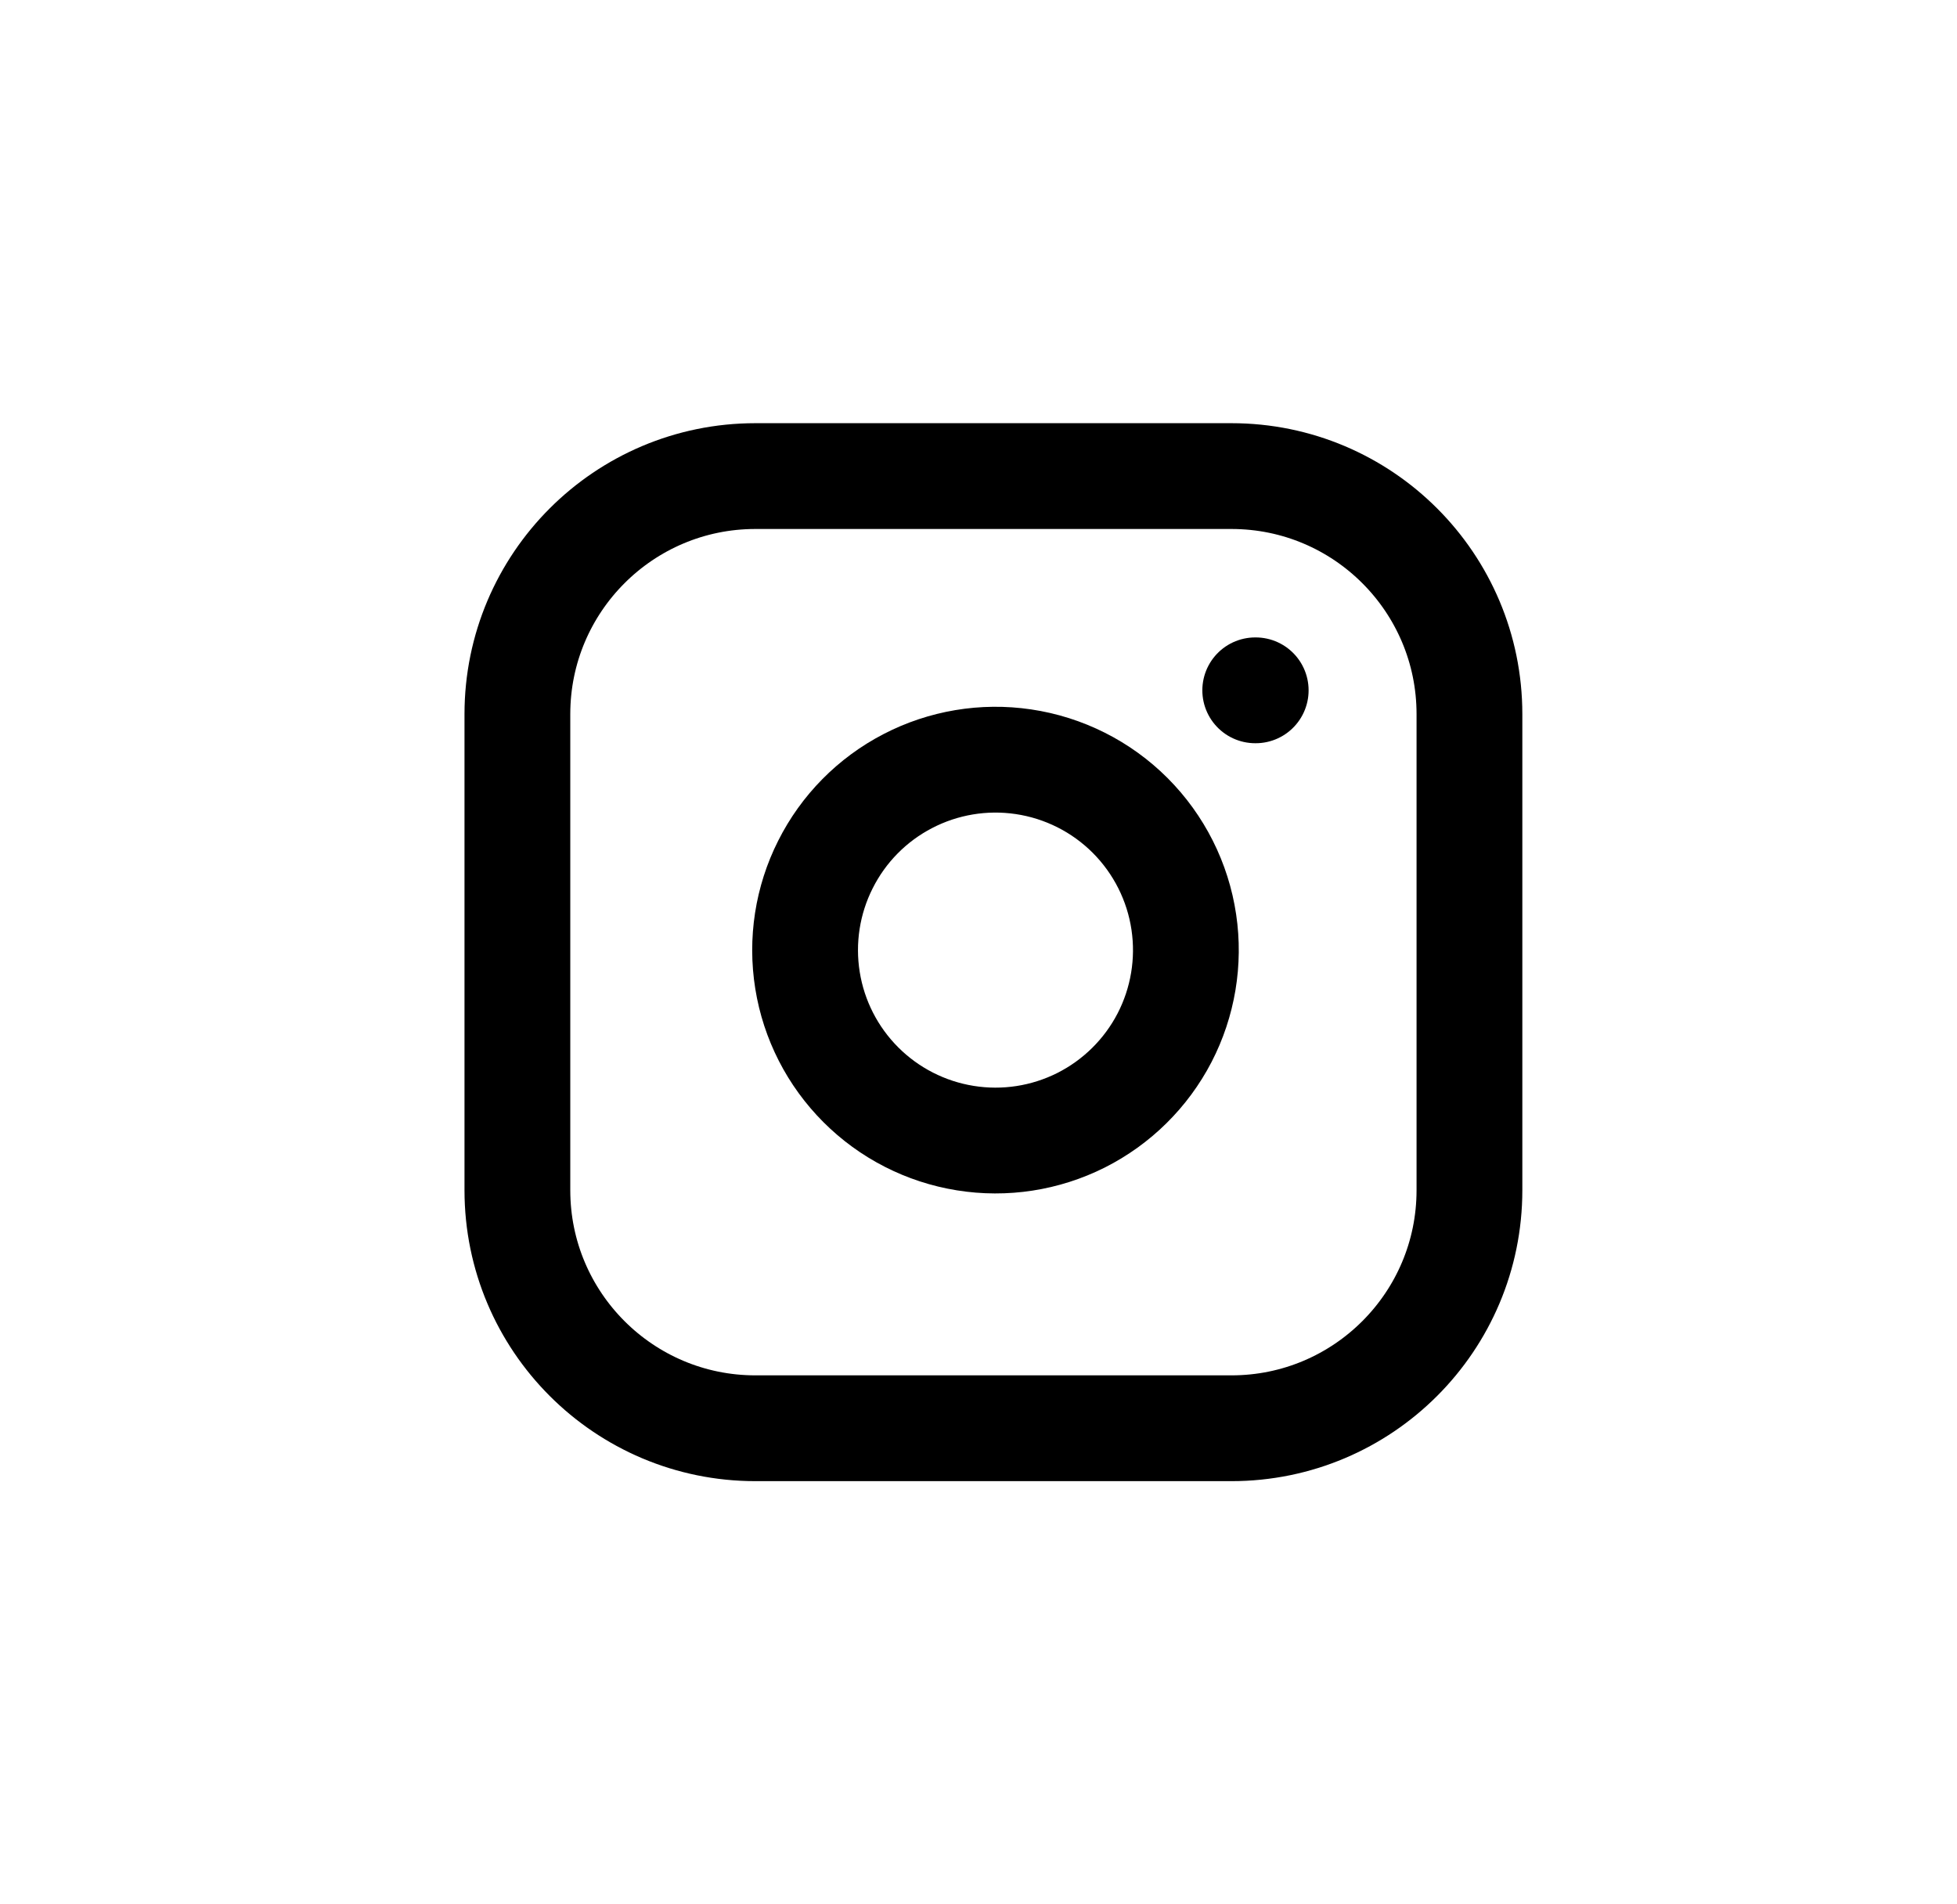
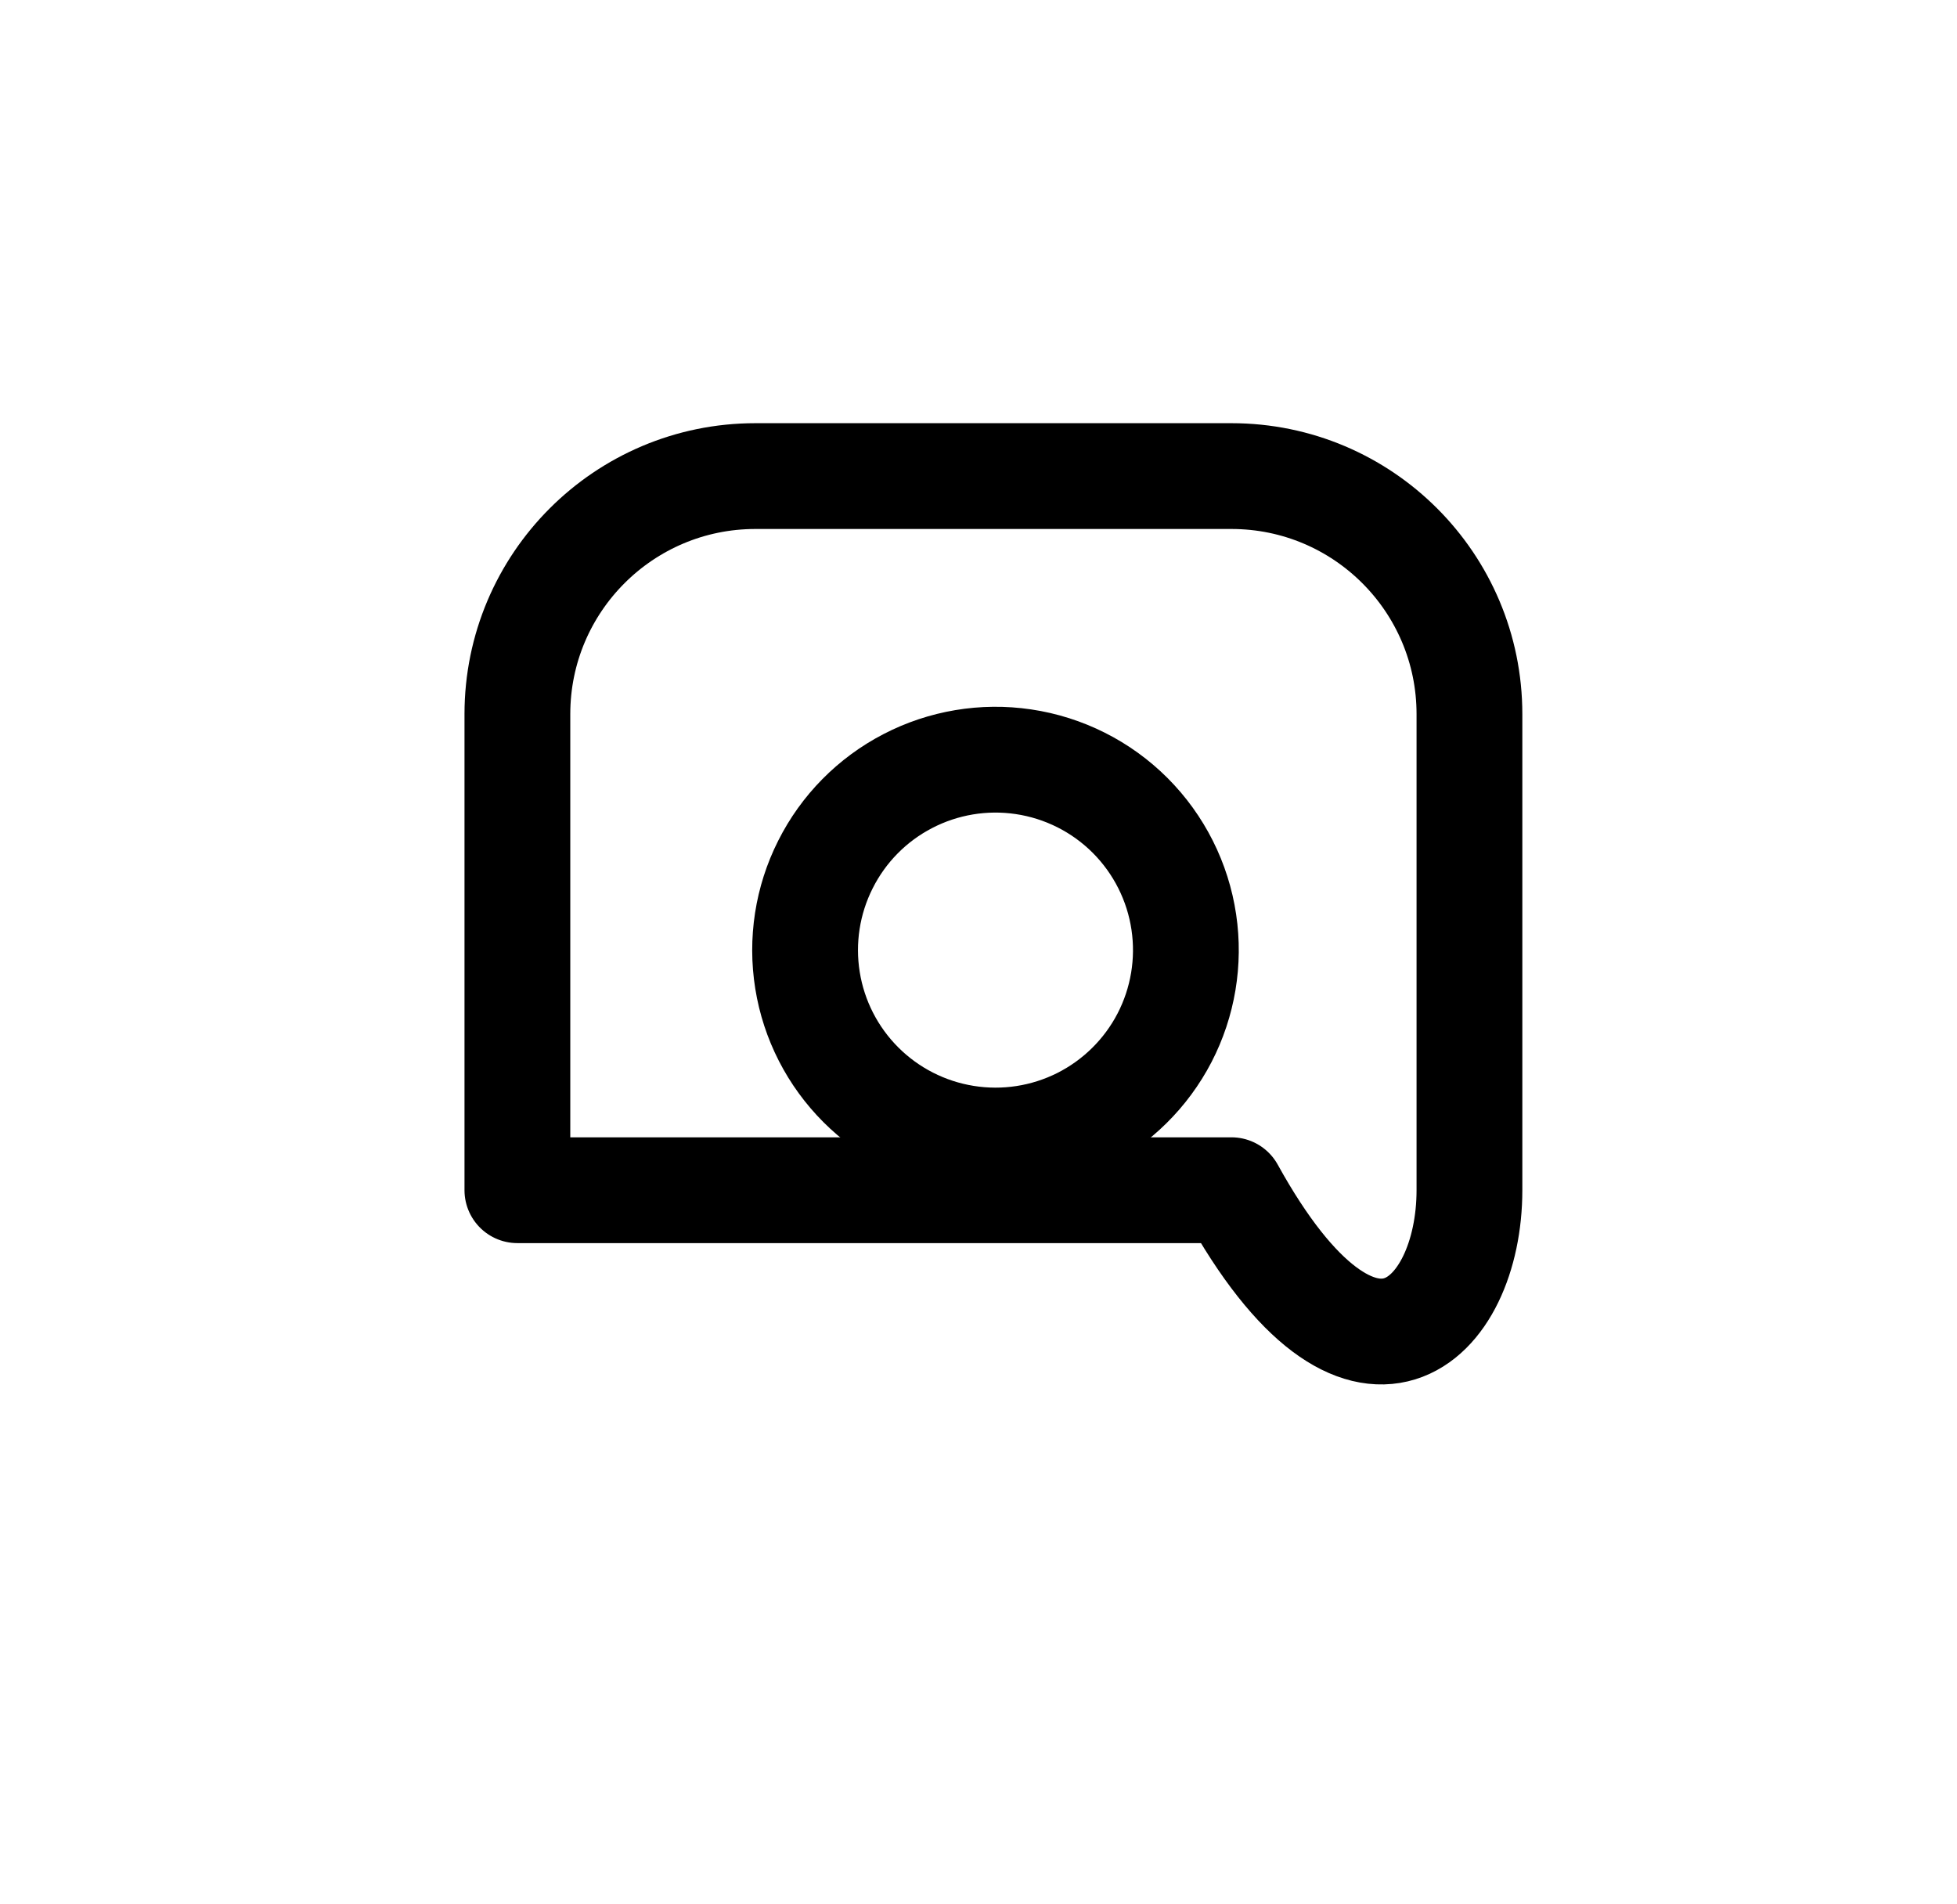
<svg xmlns="http://www.w3.org/2000/svg" width="37" height="36" viewBox="-8 -8 37 36" fill="none">
-   <path d="M15.282 1H6.282C3.797 1 1.782 3.015 1.782 5.5V14.5C1.782 16.985 3.797 19 6.282 19H15.282C17.768 19 19.782 16.985 19.782 14.5V5.5C19.782 3.015 17.768 1 15.282 1Z" stroke="black" stroke-width="2" stroke-linecap="round" stroke-linejoin="round" />
+   <path d="M15.282 1H6.282C3.797 1 1.782 3.015 1.782 5.5V14.5H15.282C17.768 19 19.782 16.985 19.782 14.5V5.5C19.782 3.015 17.768 1 15.282 1Z" stroke="black" stroke-width="2" stroke-linecap="round" stroke-linejoin="round" />
  <path d="M14.382 9.433C14.493 10.182 14.365 10.947 14.017 11.619C13.668 12.291 13.116 12.836 12.44 13.177C11.763 13.517 10.997 13.636 10.249 13.515C9.502 13.395 8.811 13.042 8.276 12.507C7.74 11.971 7.387 11.281 7.267 10.533C7.147 9.785 7.265 9.019 7.606 8.343C7.946 7.666 8.491 7.114 9.163 6.766C9.835 6.417 10.6 6.289 11.349 6.4C12.113 6.513 12.821 6.869 13.367 7.415C13.913 7.962 14.269 8.669 14.382 9.433Z" stroke="black" stroke-width="2" stroke-linecap="round" stroke-linejoin="round" />
-   <path d="M15.732 5.05H15.741" stroke="black" stroke-width="2" stroke-linecap="round" stroke-linejoin="round" />
</svg>